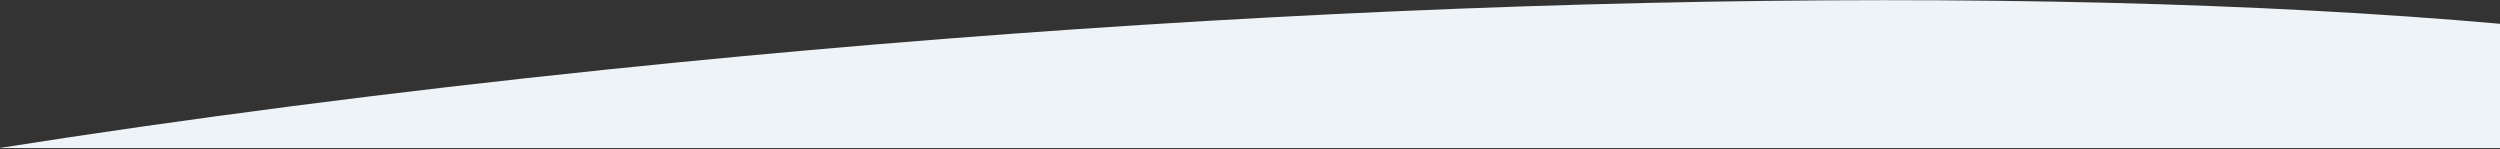
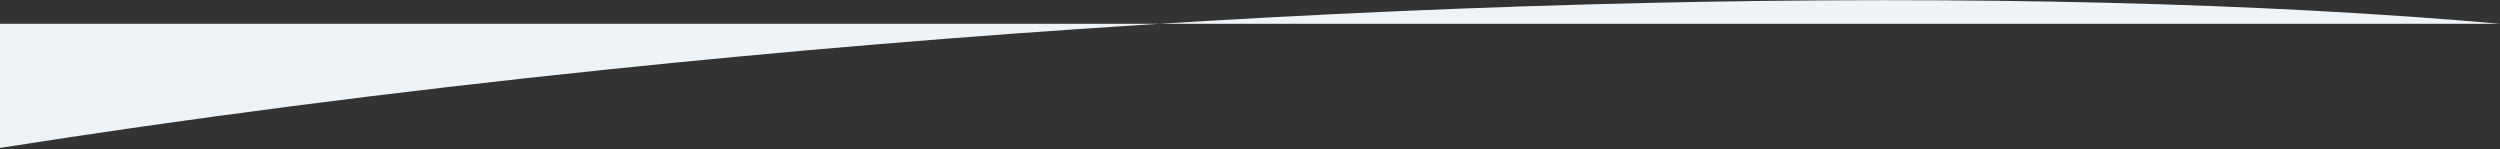
<svg xmlns="http://www.w3.org/2000/svg" version="1.1" id="Livello_1" x="0px" y="0px" viewBox="0 0 1440 86" style="enable-background:new 0 0 1440 86;" xml:space="preserve">
  <rect x="0" y="0" width="1440" height="86" fill="#333333" stroke="none" />
  <style type="text/css">
	.st0{fill:#EEF3F7;}
</style>
-   <path class="st0" d="M0,85.2c107.4-16.9,224.8-32.2,350.1-45.2c415.2-43,817.8-50.4,1089.9-26.3v71.6H0z" />
+   <path class="st0" d="M0,85.2c107.4-16.9,224.8-32.2,350.1-45.2c415.2-43,817.8-50.4,1089.9-26.3H0z" />
</svg>